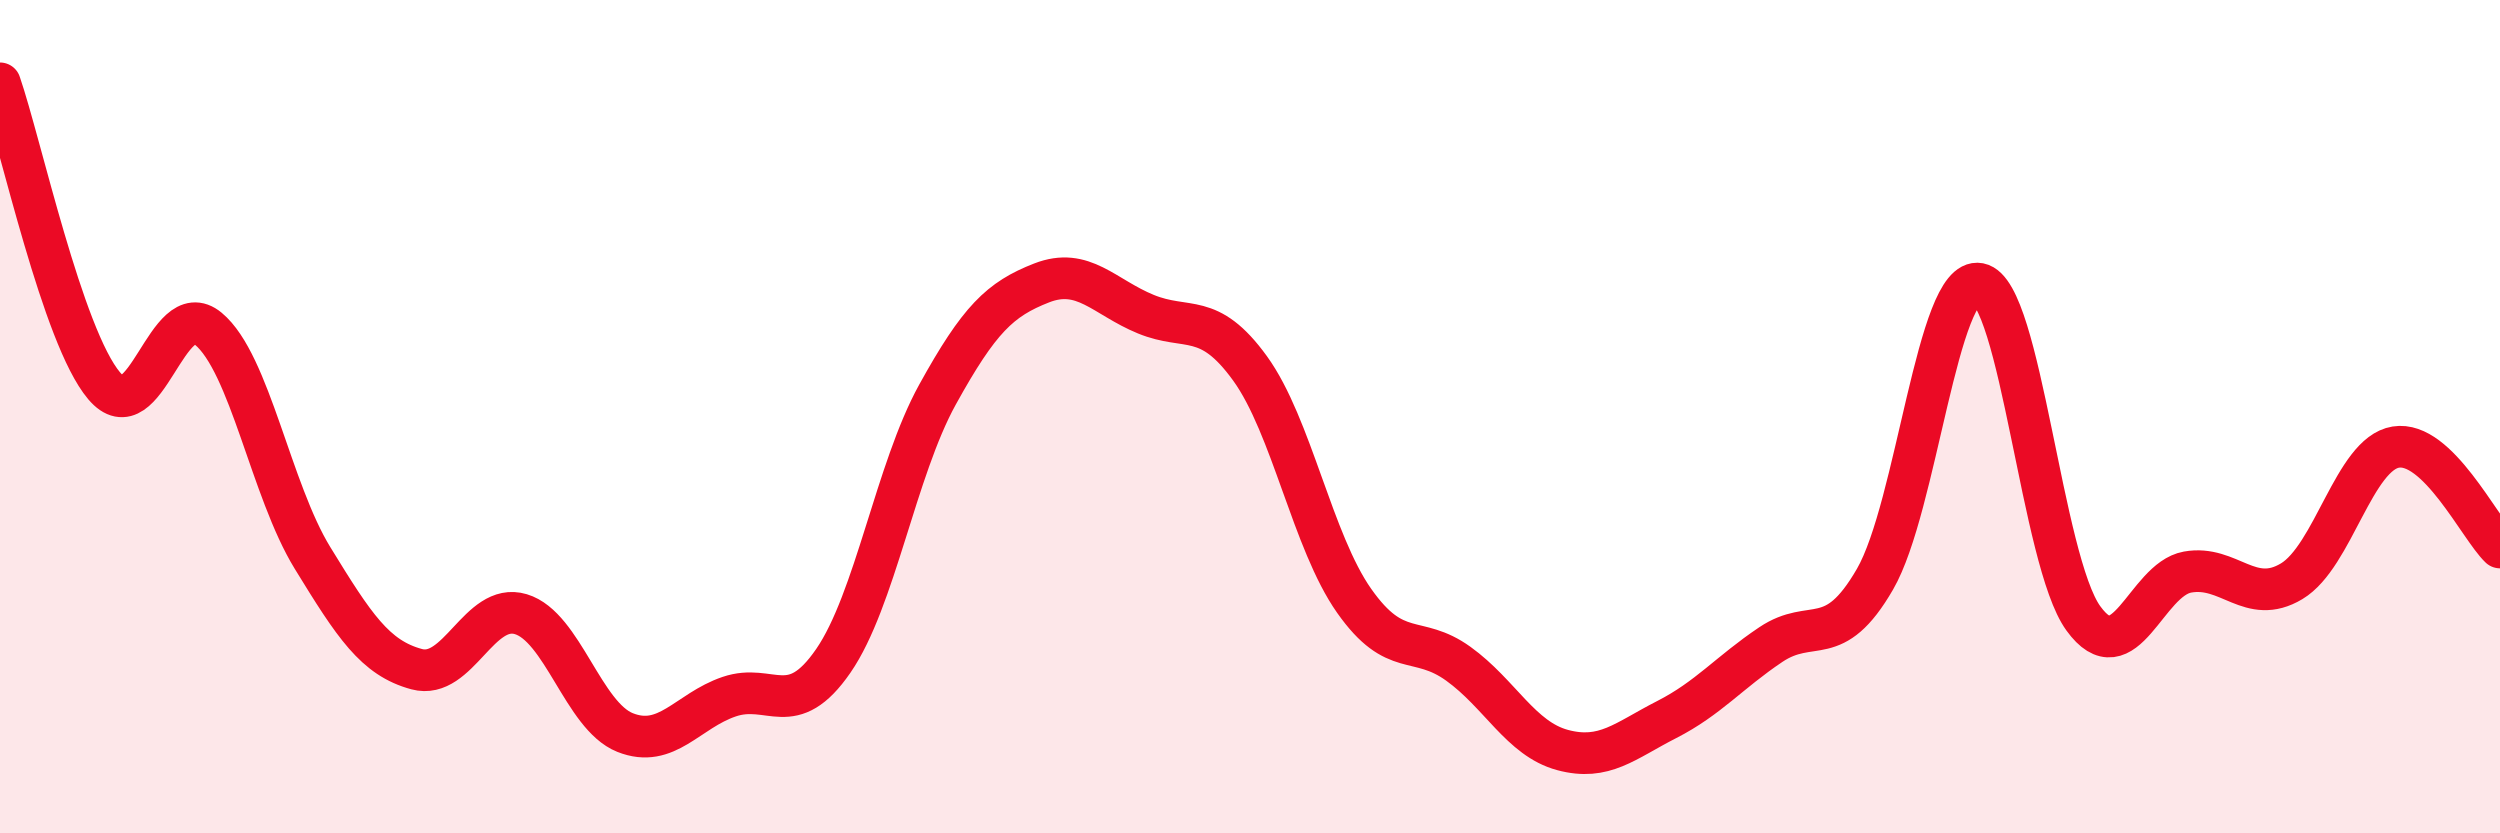
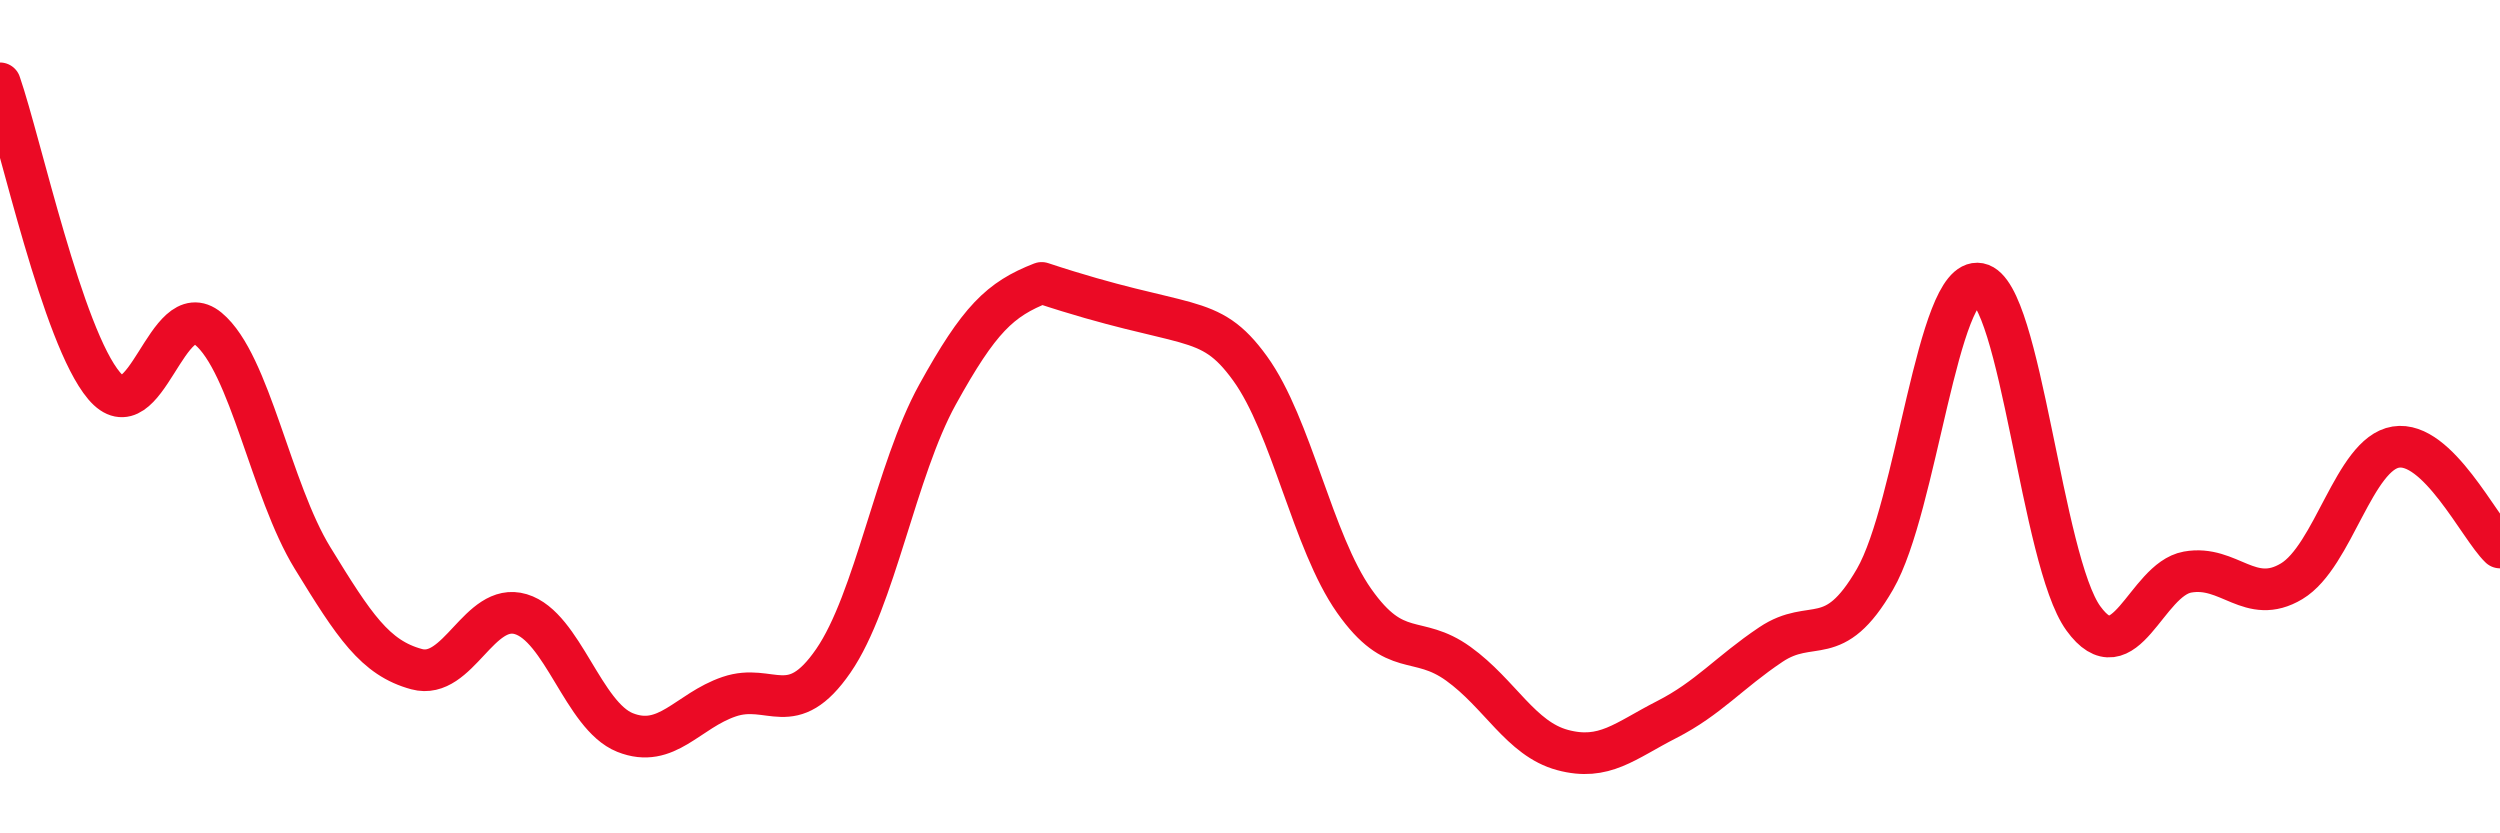
<svg xmlns="http://www.w3.org/2000/svg" width="60" height="20" viewBox="0 0 60 20">
-   <path d="M 0,2 C 0.5,3.45 1.5,8.08 2.5,9.26 C 3.5,10.44 4,7.06 5,7.89 C 6,8.72 6.5,11.76 7.5,13.39 C 8.5,15.02 9,15.79 10,16.06 C 11,16.33 11.5,14.44 12.5,14.74 C 13.5,15.04 14,17.18 15,17.58 C 16,17.98 16.5,17.06 17.5,16.72 C 18.5,16.38 19,17.31 20,15.86 C 21,14.41 21.5,11.28 22.5,9.47 C 23.5,7.66 24,7.18 25,6.79 C 26,6.4 26.5,7.13 27.5,7.54 C 28.5,7.95 29,7.46 30,8.84 C 31,10.22 31.5,13 32.5,14.42 C 33.5,15.84 34,15.21 35,15.93 C 36,16.65 36.5,17.73 37.5,18 C 38.5,18.27 39,17.78 40,17.27 C 41,16.76 41.5,16.14 42.5,15.47 C 43.5,14.8 44,15.63 45,13.9 C 46,12.17 46.5,6.62 47.5,6.81 C 48.5,7 49,13.46 50,14.84 C 51,16.22 51.5,13.91 52.5,13.73 C 53.5,13.55 54,14.55 55,13.95 C 56,13.35 56.5,10.89 57.5,10.73 C 58.5,10.57 59.5,12.66 60,13.14L60 20L0 20Z" fill="#EB0A25" opacity="0.1" stroke-linecap="round" stroke-linejoin="round" />
-   <path d="M 0,2 C 0.5,3.45 1.5,8.08 2.5,9.26 C 3.5,10.44 4,7.06 5,7.89 C 6,8.72 6.5,11.76 7.5,13.39 C 8.5,15.02 9,15.79 10,16.06 C 11,16.33 11.5,14.44 12.5,14.74 C 13.5,15.04 14,17.18 15,17.58 C 16,17.98 16.5,17.06 17.5,16.72 C 18.5,16.38 19,17.31 20,15.86 C 21,14.41 21.5,11.28 22.5,9.47 C 23.5,7.66 24,7.18 25,6.79 C 26,6.4 26.5,7.13 27.5,7.54 C 28.5,7.95 29,7.46 30,8.84 C 31,10.22 31.5,13 32.5,14.42 C 33.5,15.84 34,15.21 35,15.93 C 36,16.65 36.5,17.73 37.5,18 C 38.5,18.27 39,17.78 40,17.27 C 41,16.76 41.5,16.14 42.5,15.47 C 43.5,14.8 44,15.63 45,13.9 C 46,12.17 46.5,6.62 47.5,6.81 C 48.5,7 49,13.46 50,14.84 C 51,16.22 51.5,13.91 52.5,13.73 C 53.5,13.55 54,14.55 55,13.95 C 56,13.35 56.5,10.89 57.5,10.73 C 58.5,10.57 59.5,12.66 60,13.14" stroke="#EB0A25" stroke-width="1" fill="none" stroke-linecap="round" stroke-linejoin="round" />
+   <path d="M 0,2 C 0.5,3.45 1.5,8.08 2.5,9.26 C 3.5,10.44 4,7.06 5,7.89 C 6,8.72 6.5,11.76 7.5,13.39 C 8.5,15.02 9,15.79 10,16.06 C 11,16.33 11.5,14.44 12.5,14.74 C 13.5,15.04 14,17.18 15,17.58 C 16,17.98 16.5,17.06 17.5,16.72 C 18.5,16.38 19,17.31 20,15.86 C 21,14.41 21.5,11.28 22.5,9.47 C 23.5,7.66 24,7.18 25,6.79 C 28.5,7.95 29,7.46 30,8.84 C 31,10.22 31.5,13 32.5,14.42 C 33.5,15.84 34,15.21 35,15.93 C 36,16.65 36.5,17.73 37.5,18 C 38.5,18.27 39,17.78 40,17.27 C 41,16.76 41.5,16.14 42.5,15.47 C 43.5,14.8 44,15.63 45,13.9 C 46,12.17 46.5,6.62 47.5,6.81 C 48.5,7 49,13.46 50,14.84 C 51,16.22 51.5,13.91 52.5,13.73 C 53.5,13.55 54,14.55 55,13.95 C 56,13.35 56.5,10.89 57.5,10.73 C 58.5,10.57 59.5,12.66 60,13.14" stroke="#EB0A25" stroke-width="1" fill="none" stroke-linecap="round" stroke-linejoin="round" />
</svg>